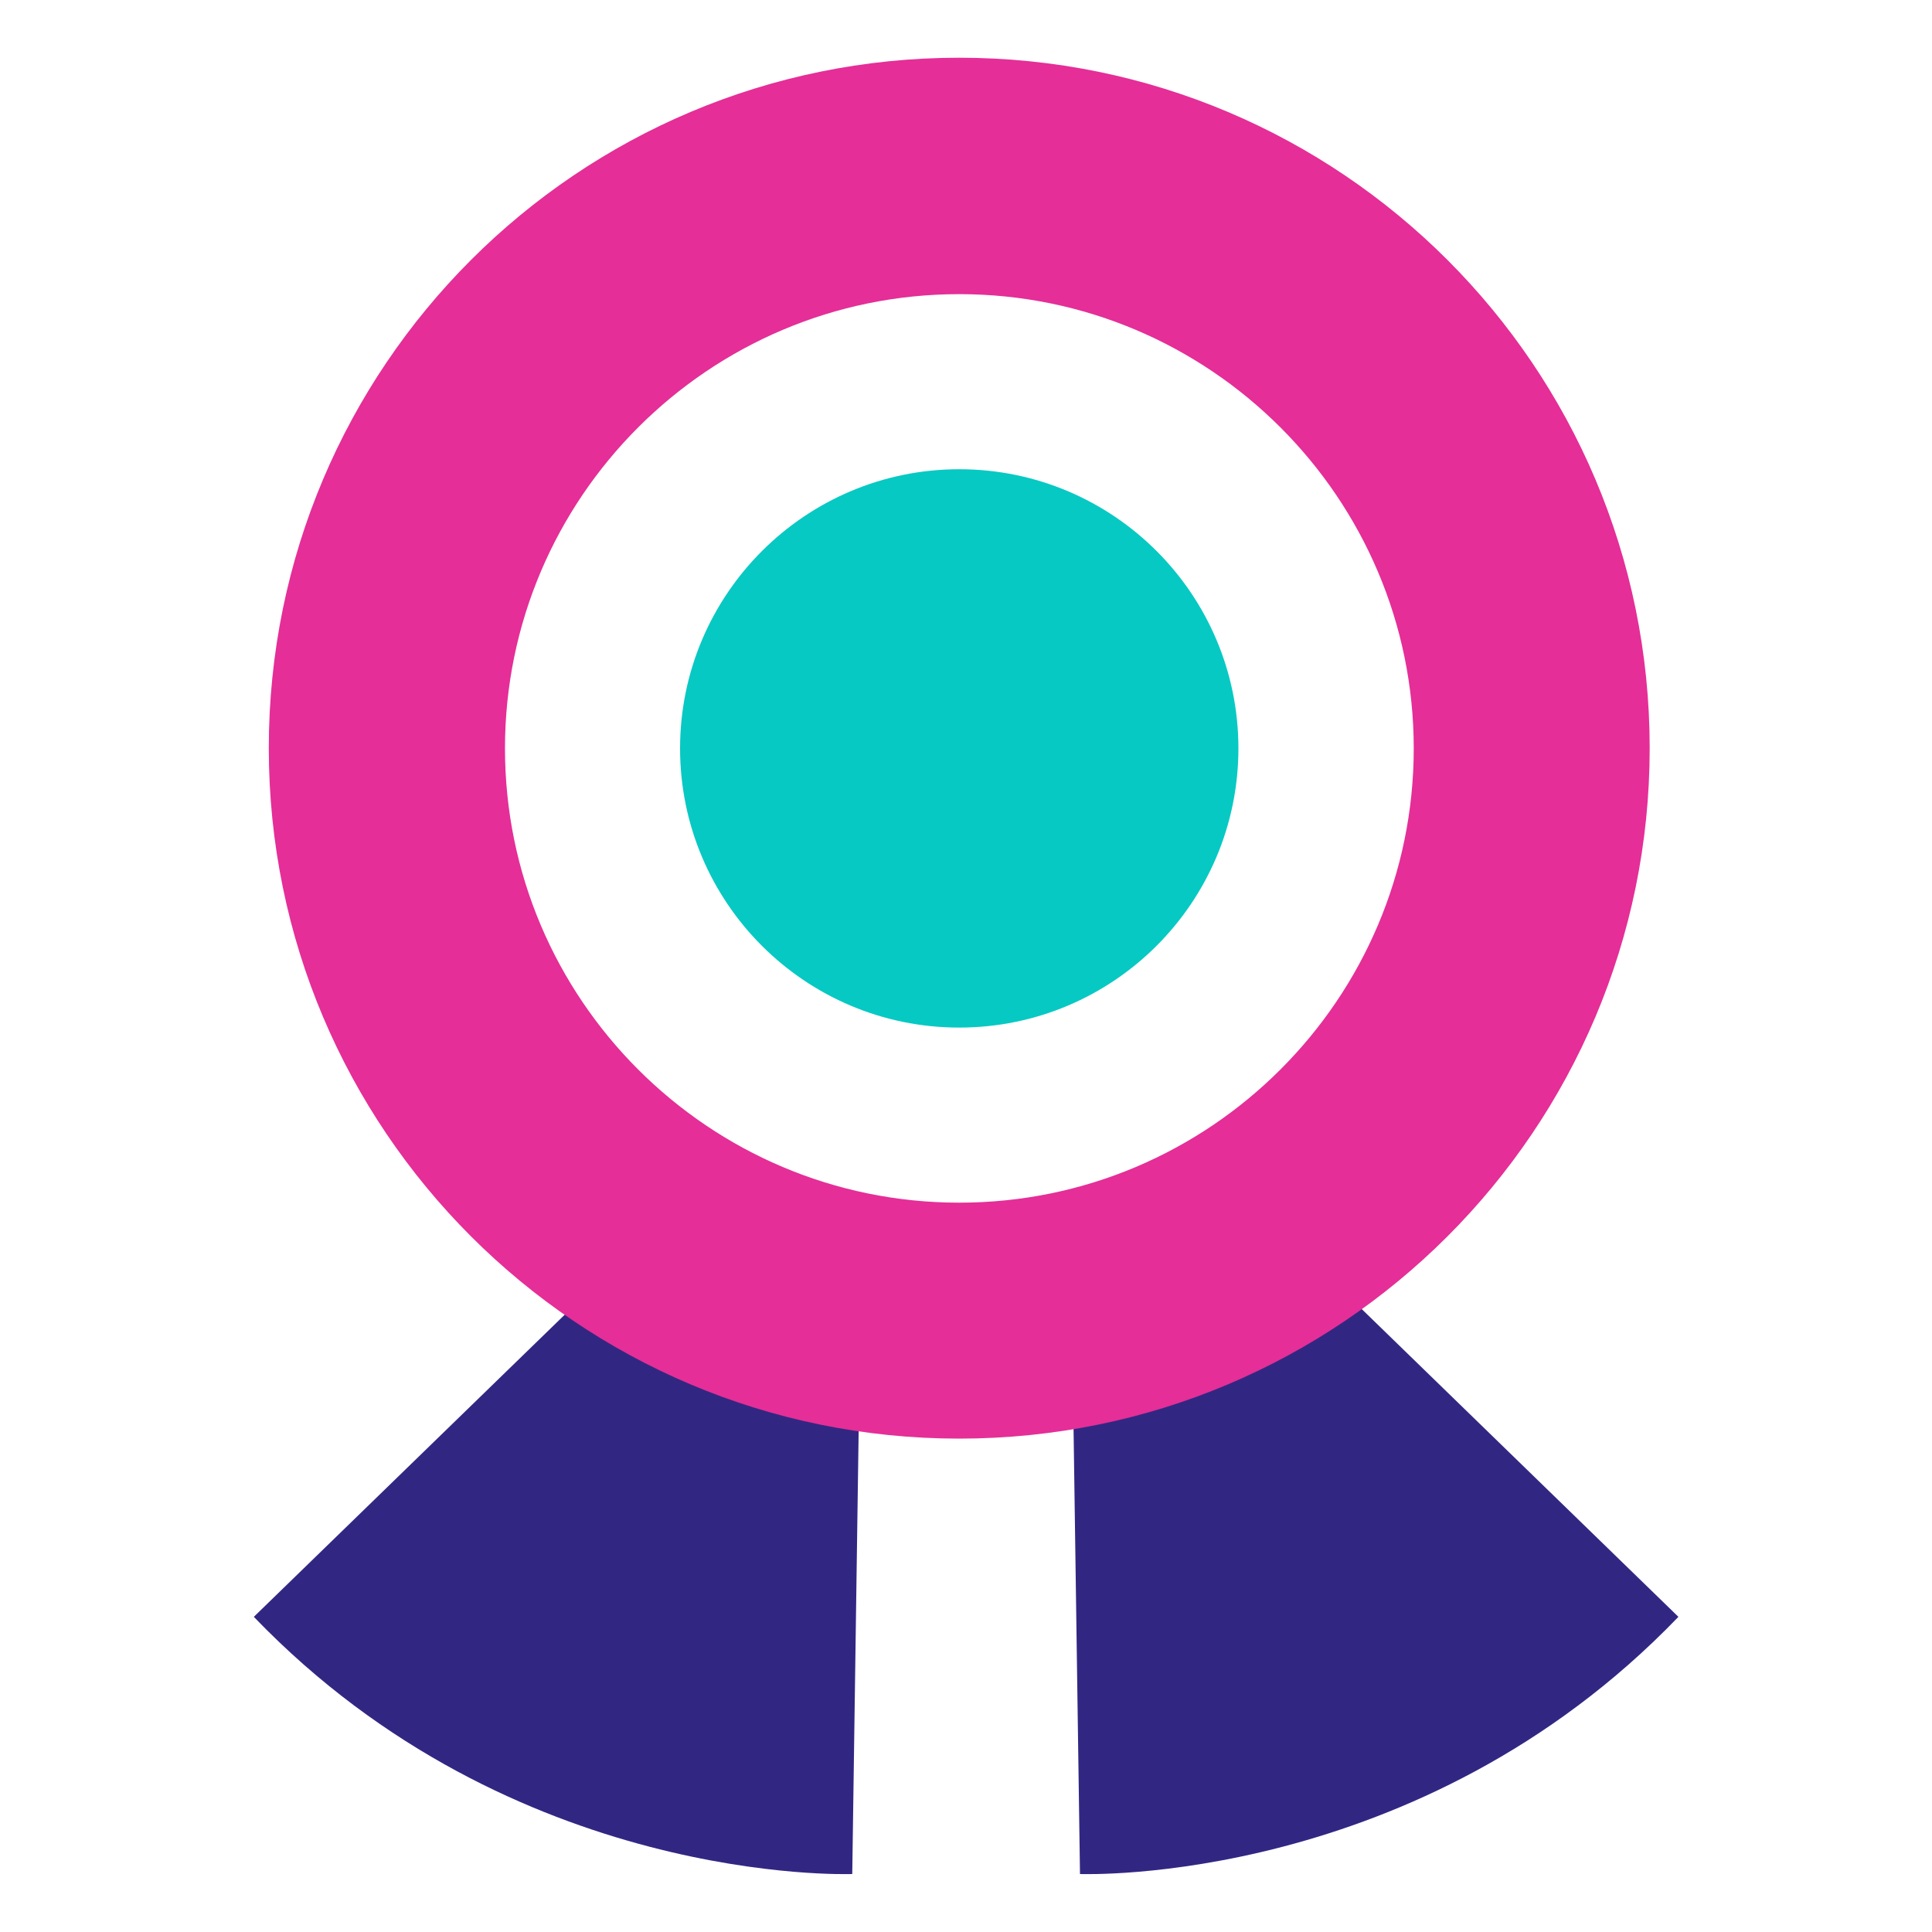
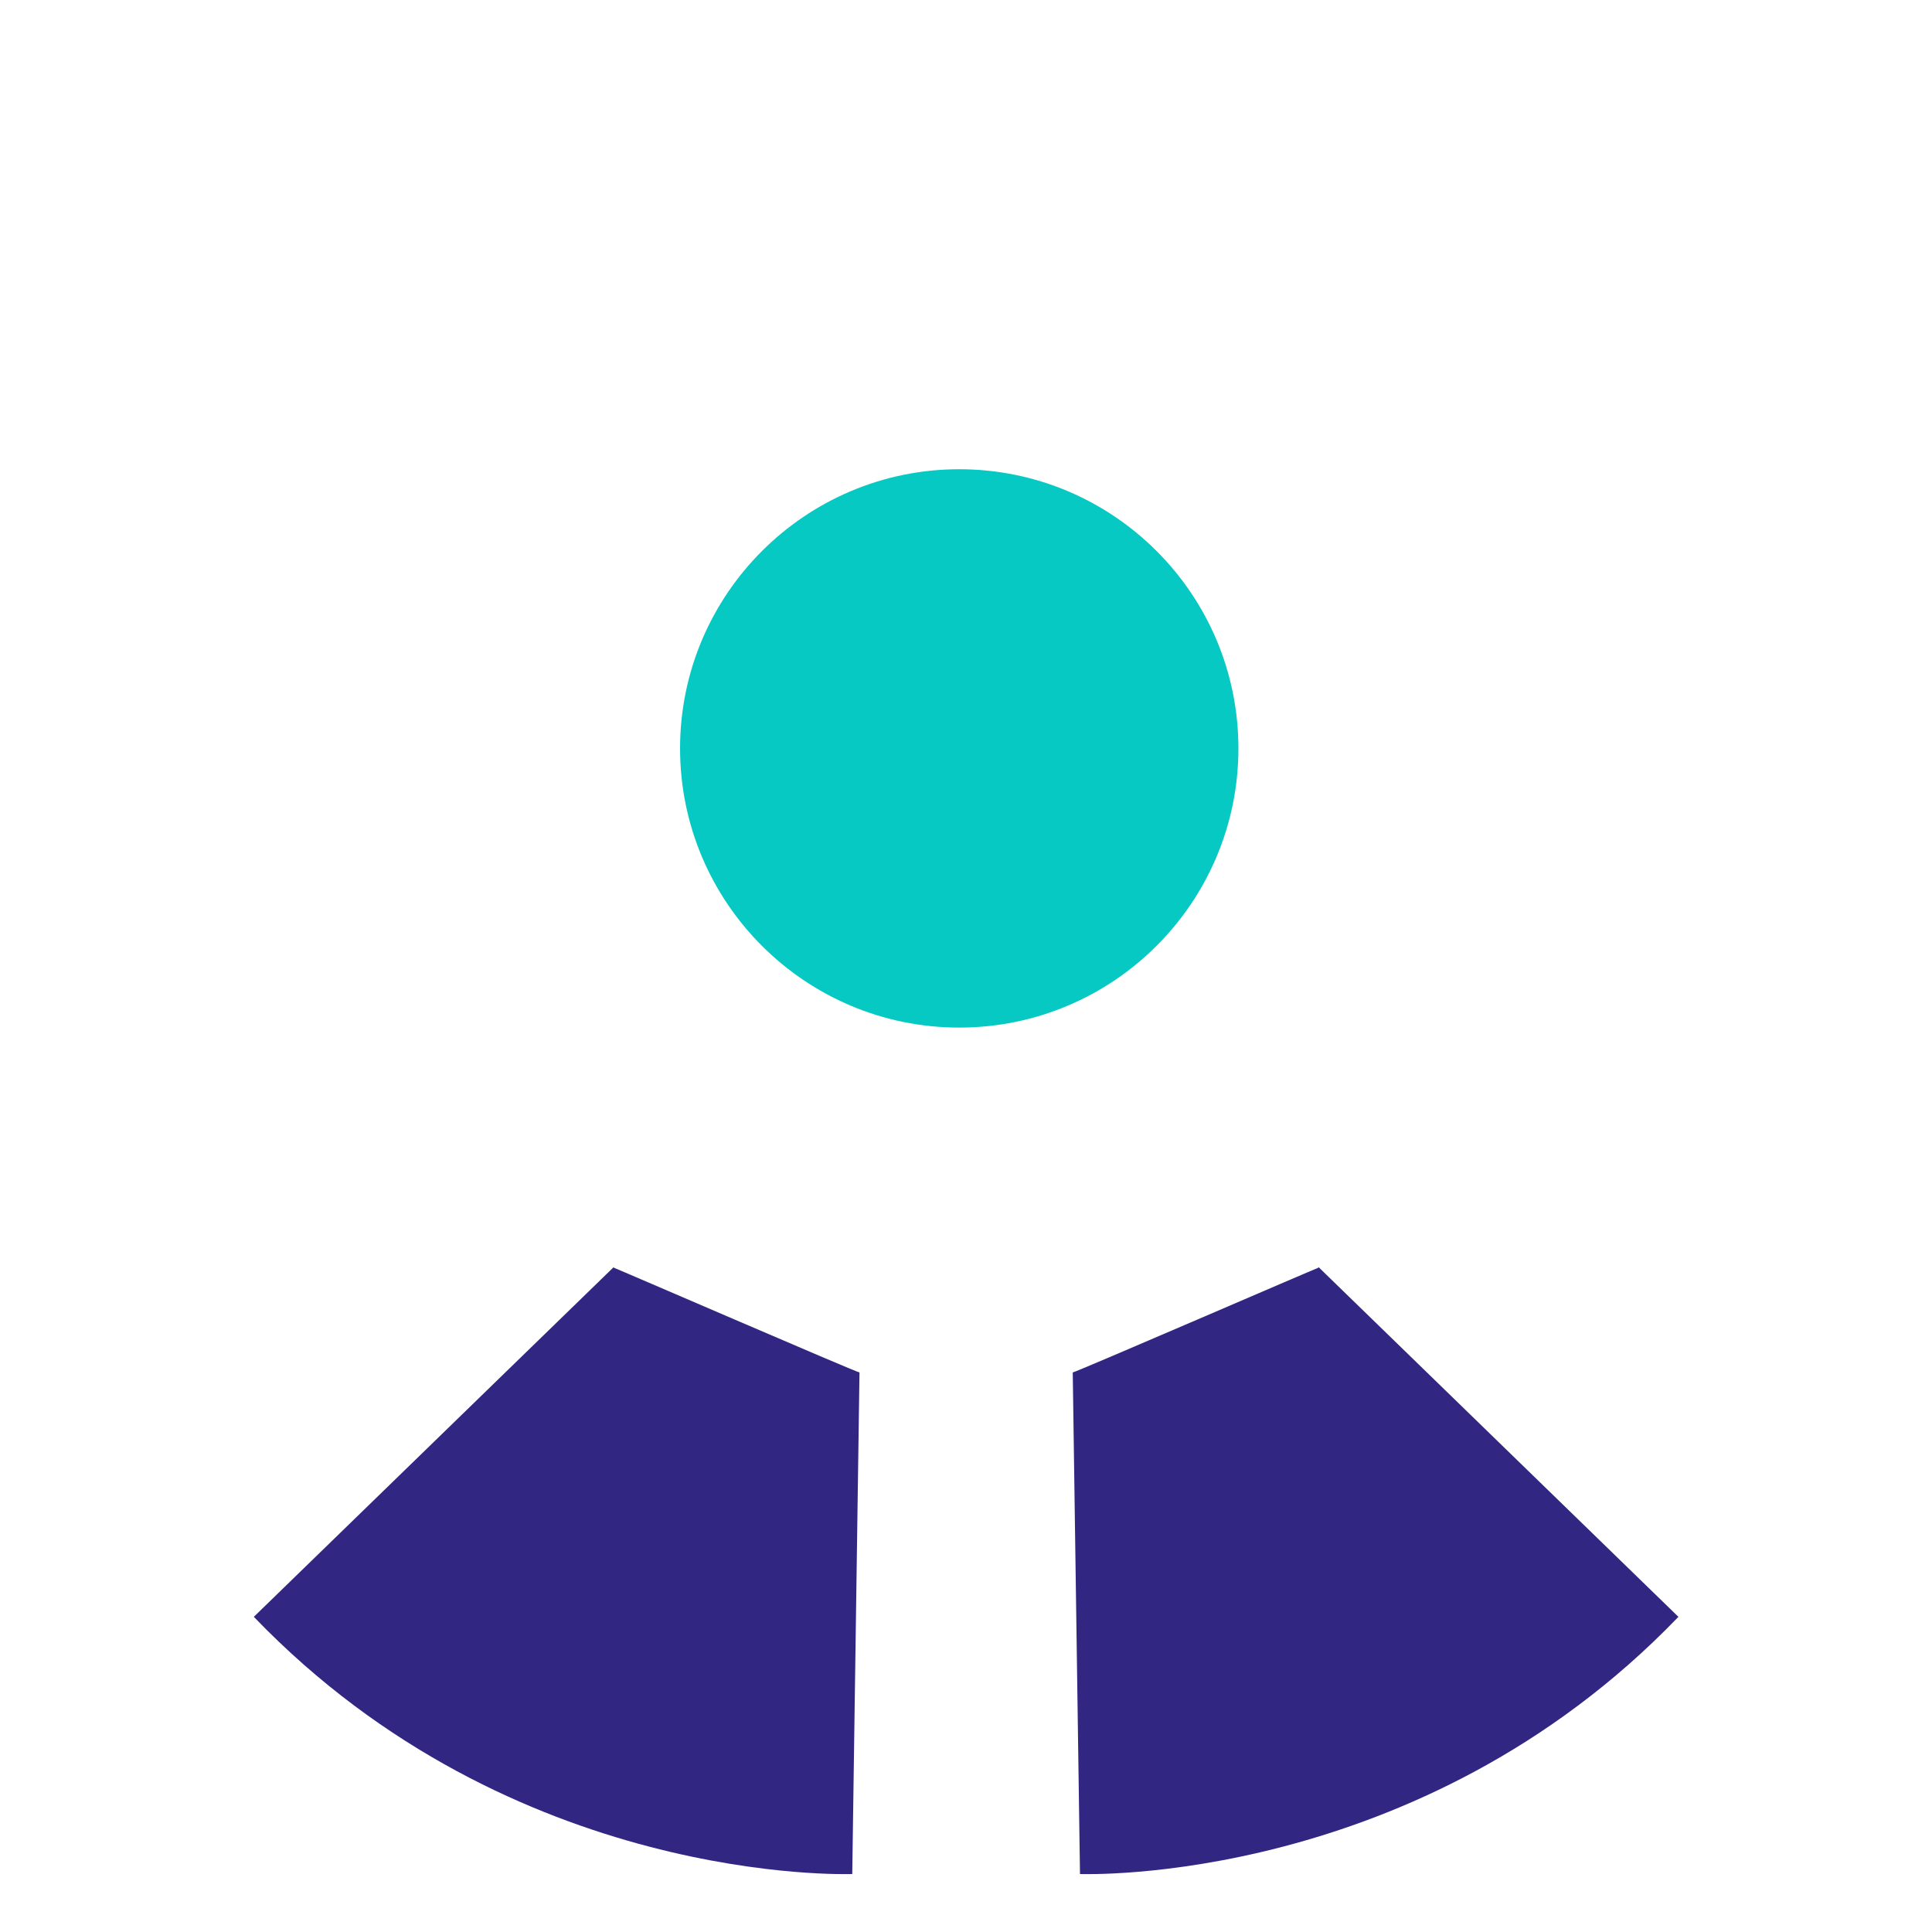
<svg xmlns="http://www.w3.org/2000/svg" version="1.1" id="Calque_1" x="0px" y="0px" viewBox="0 0 800 800" style="enable-background:new 0 0 800 800;" xml:space="preserve">
  <style type="text/css">
	.st0{fill:#312783;}
	.st1{fill:#E52E97;}
	.st2{fill:#07C9C3;}
</style>
  <path class="st0" d="M355.9,568.3l-3,207.7c-1.7,0-140.3,5.1-247.6-106.3c-0.1-0.1-0.2-0.2-0.2-0.2l149-144.8  c0.1,0.1,0.1,0.2,0.2,0.3C254,524.7,354.7,568.3,355.9,568.3L355.9,568.3z M444.2,568.3l3,207.7c1.7,0,140.3,5.1,247.6-106.3  c0.1-0.1,0.2-0.2,0.2-0.2L546,524.7c-0.1,0.1-0.2,0.2-0.2,0.3C546,524.7,445.3,568.3,444.2,568.3L444.2,568.3z" />
-   <path class="st1" d="M397.2,23.9c-157.9,0-285.9,128-285.9,285.9s128,285.9,285.9,285.9s285.9-128,285.9-285.9  S555.1,23.9,397.2,23.9z M397.2,498c-103.8,0-188.1-84.4-188.1-188.1s84.4-188.1,188.1-188.1s188.2,84.4,188.2,188.1  S501,498,397.2,498L397.2,498z" />
  <path class="st2" d="M397.2,194.3c-63.7,0-115.6,51.8-115.6,115.6s51.8,115.6,115.6,115.6s115.6-51.8,115.6-115.6  S461,194.3,397.2,194.3z" />
</svg>